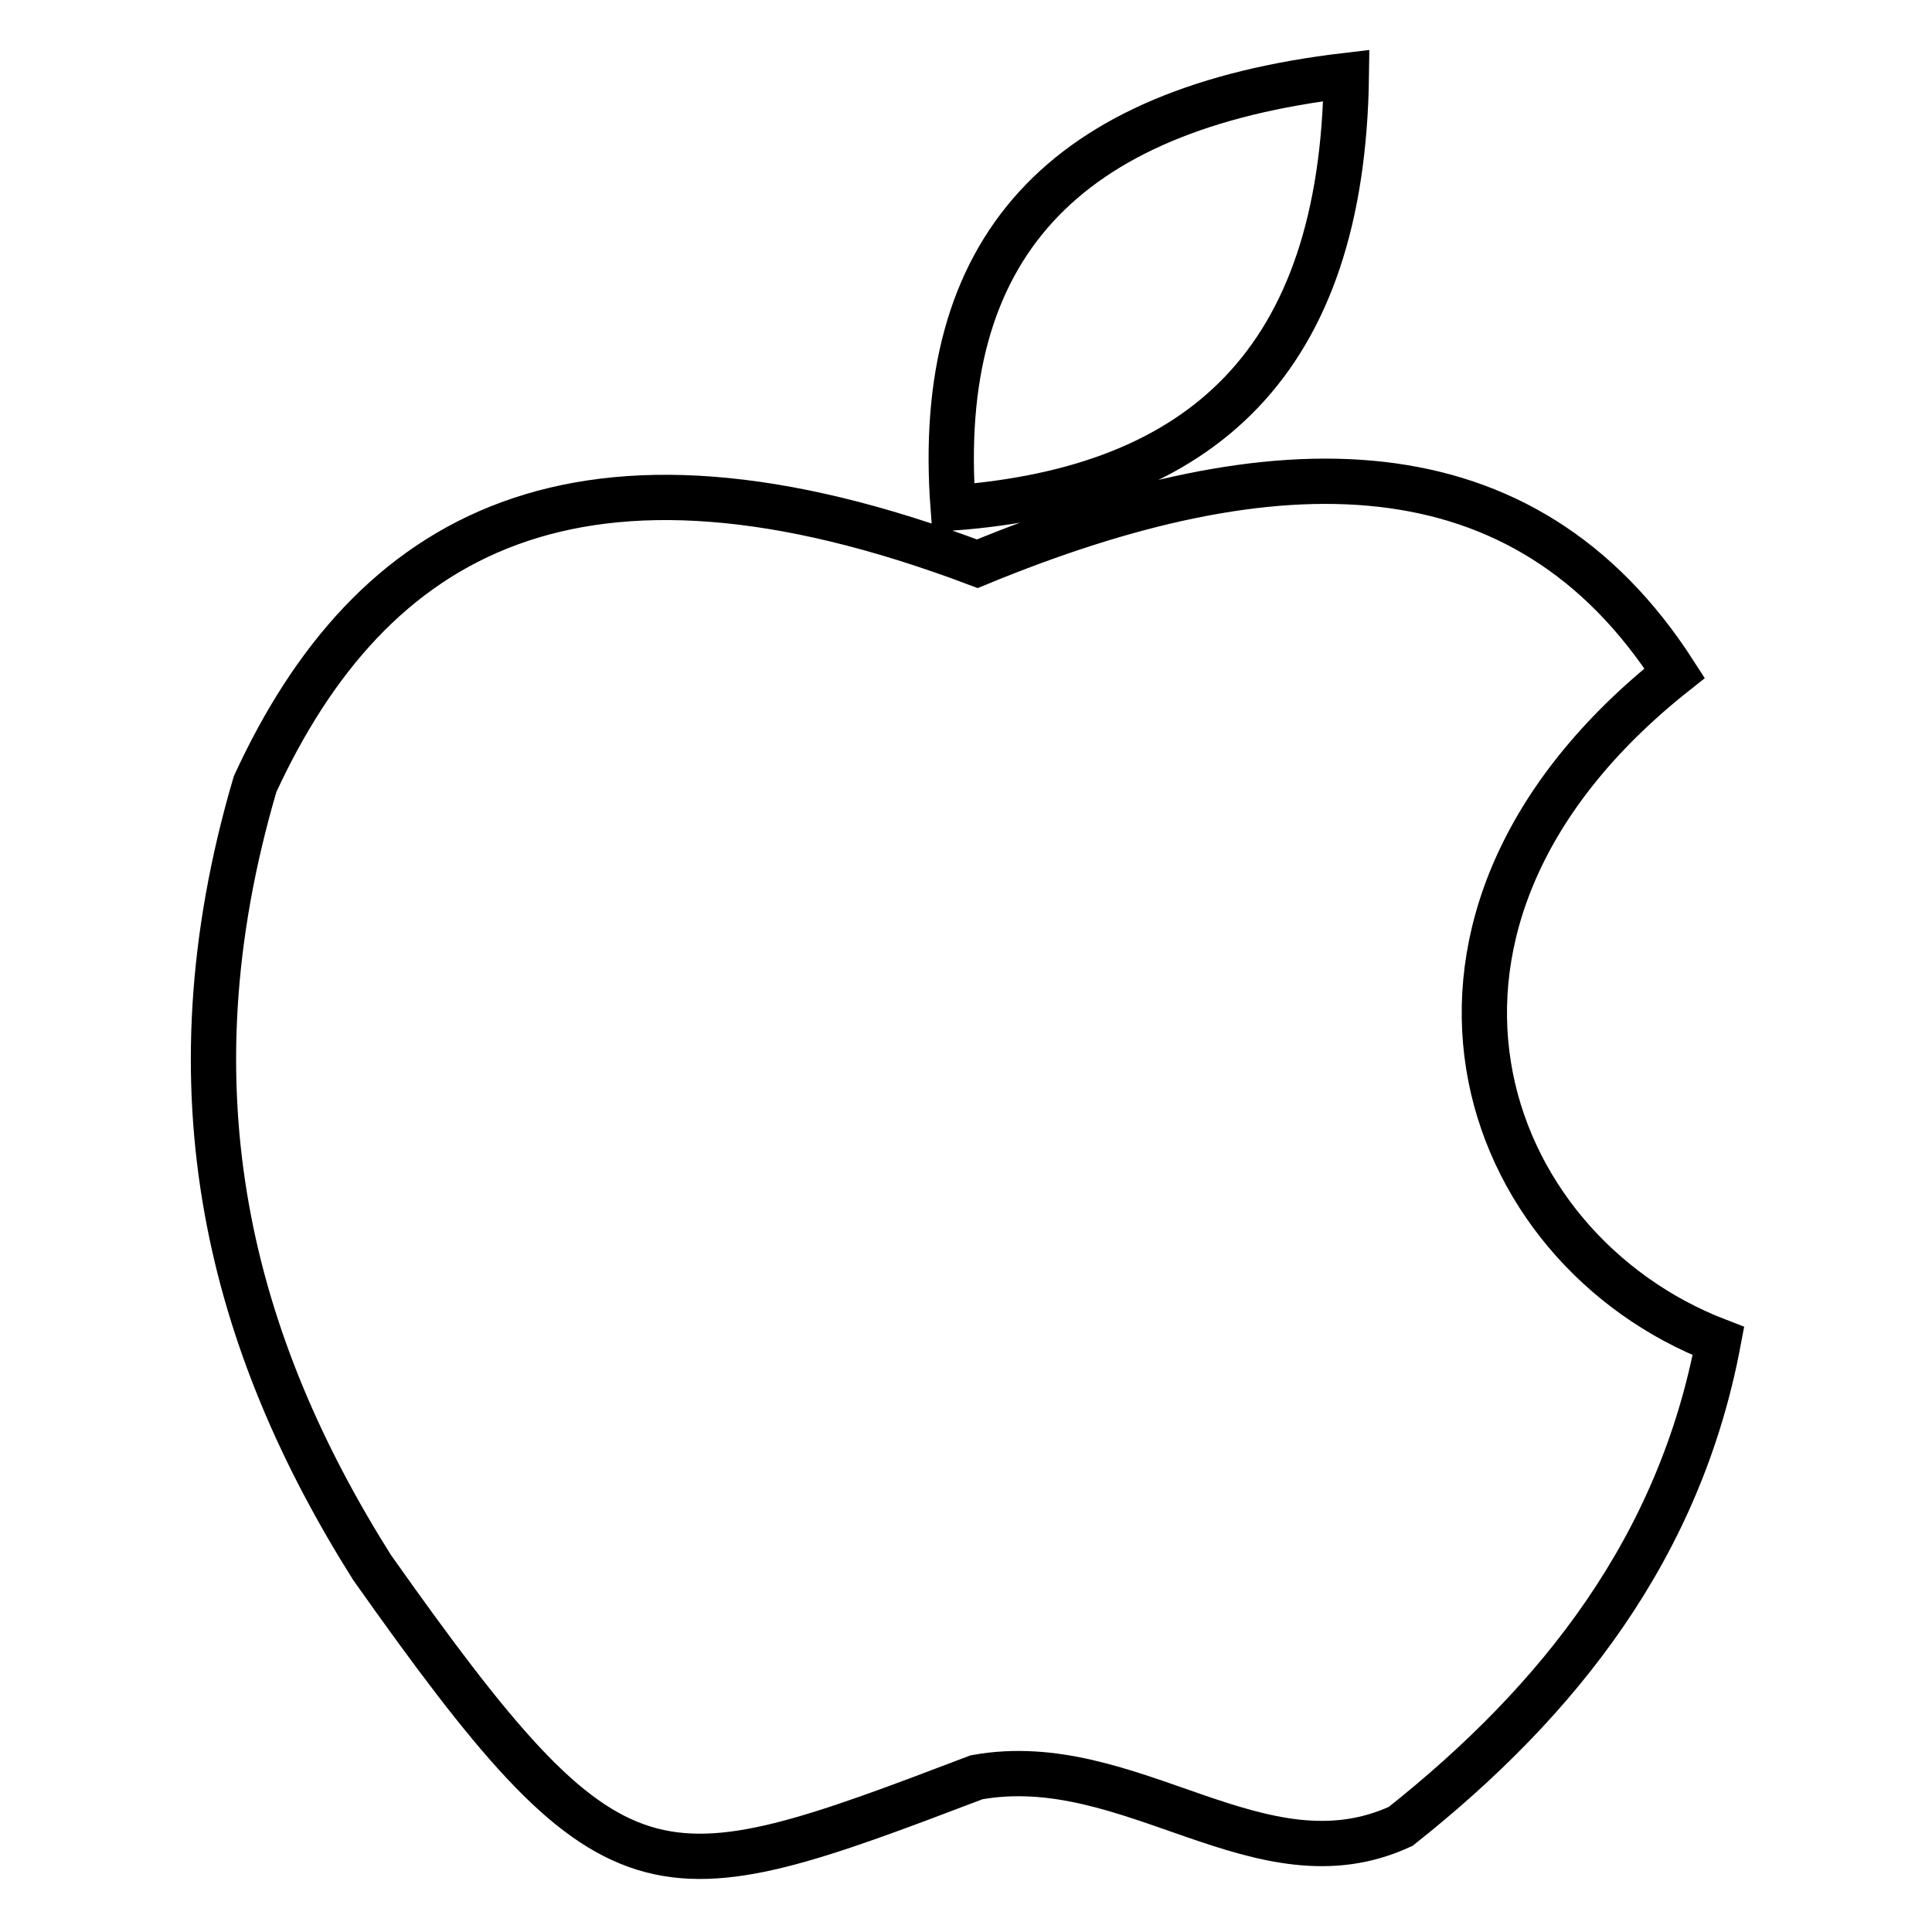
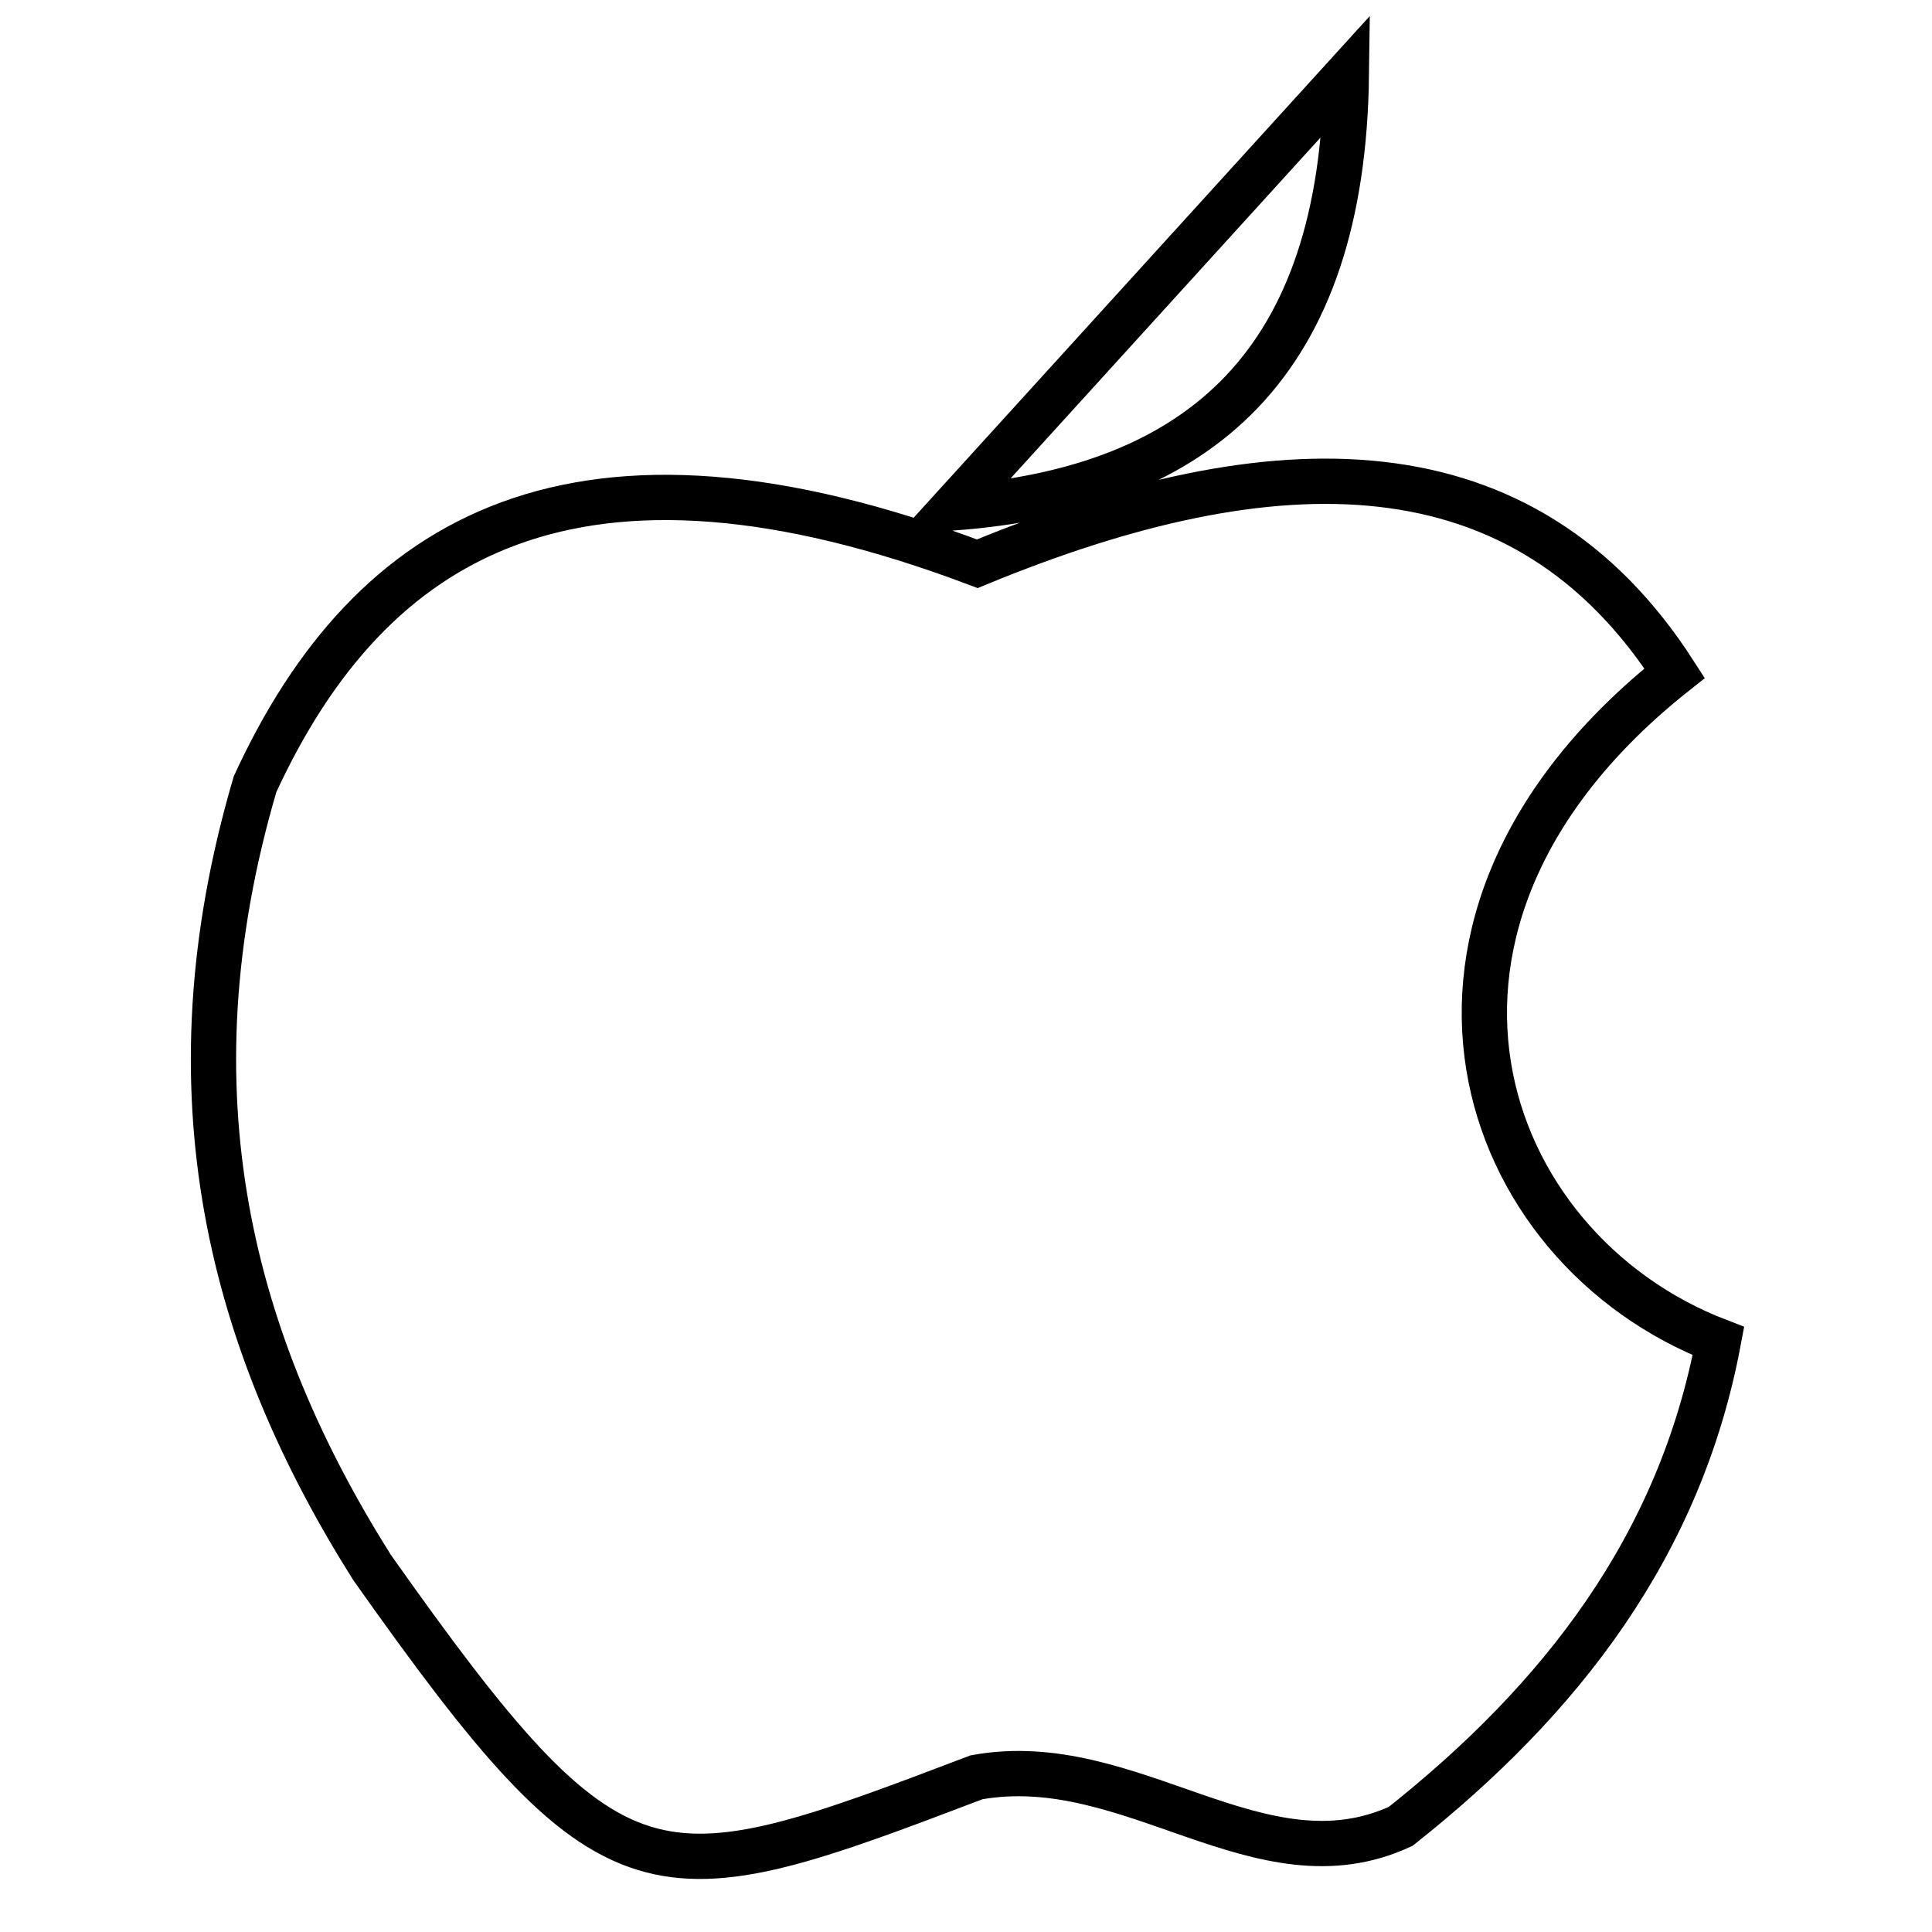
<svg xmlns="http://www.w3.org/2000/svg" version="1.1" x="0px" y="0px" viewBox="0 0 256 256" enable-background="new 0 0 256 256" xml:space="preserve">
  <g>
-     <path stroke-width="6" fill-opacity="0" stroke="#000000" d="M178.4,10c-0.5,37.9-19.1,54.8-52.1,57.3C123.7,32.8,140.9,14.4,178.4,10z M129.5,74.7 c39.5-16.3,72.4-16.6,92.4,14.5c-41.5,32.9-26.2,76.2,5.8,88.5c-5.1,27.2-20.9,47.5-42.1,64.3c-18.6,8.6-35.7-10.2-56.2-6.5 c-43.1,16.4-47.8,17.9-80.1-27.8c-18.6-29.5-27.6-62.7-15.5-103.8C49.1,70.7,76.5,54.7,129.5,74.7L129.5,74.7z" />
+     <path stroke-width="6" fill-opacity="0" stroke="#000000" d="M178.4,10c-0.5,37.9-19.1,54.8-52.1,57.3z M129.5,74.7 c39.5-16.3,72.4-16.6,92.4,14.5c-41.5,32.9-26.2,76.2,5.8,88.5c-5.1,27.2-20.9,47.5-42.1,64.3c-18.6,8.6-35.7-10.2-56.2-6.5 c-43.1,16.4-47.8,17.9-80.1-27.8c-18.6-29.5-27.6-62.7-15.5-103.8C49.1,70.7,76.5,54.7,129.5,74.7L129.5,74.7z" />
  </g>
</svg>